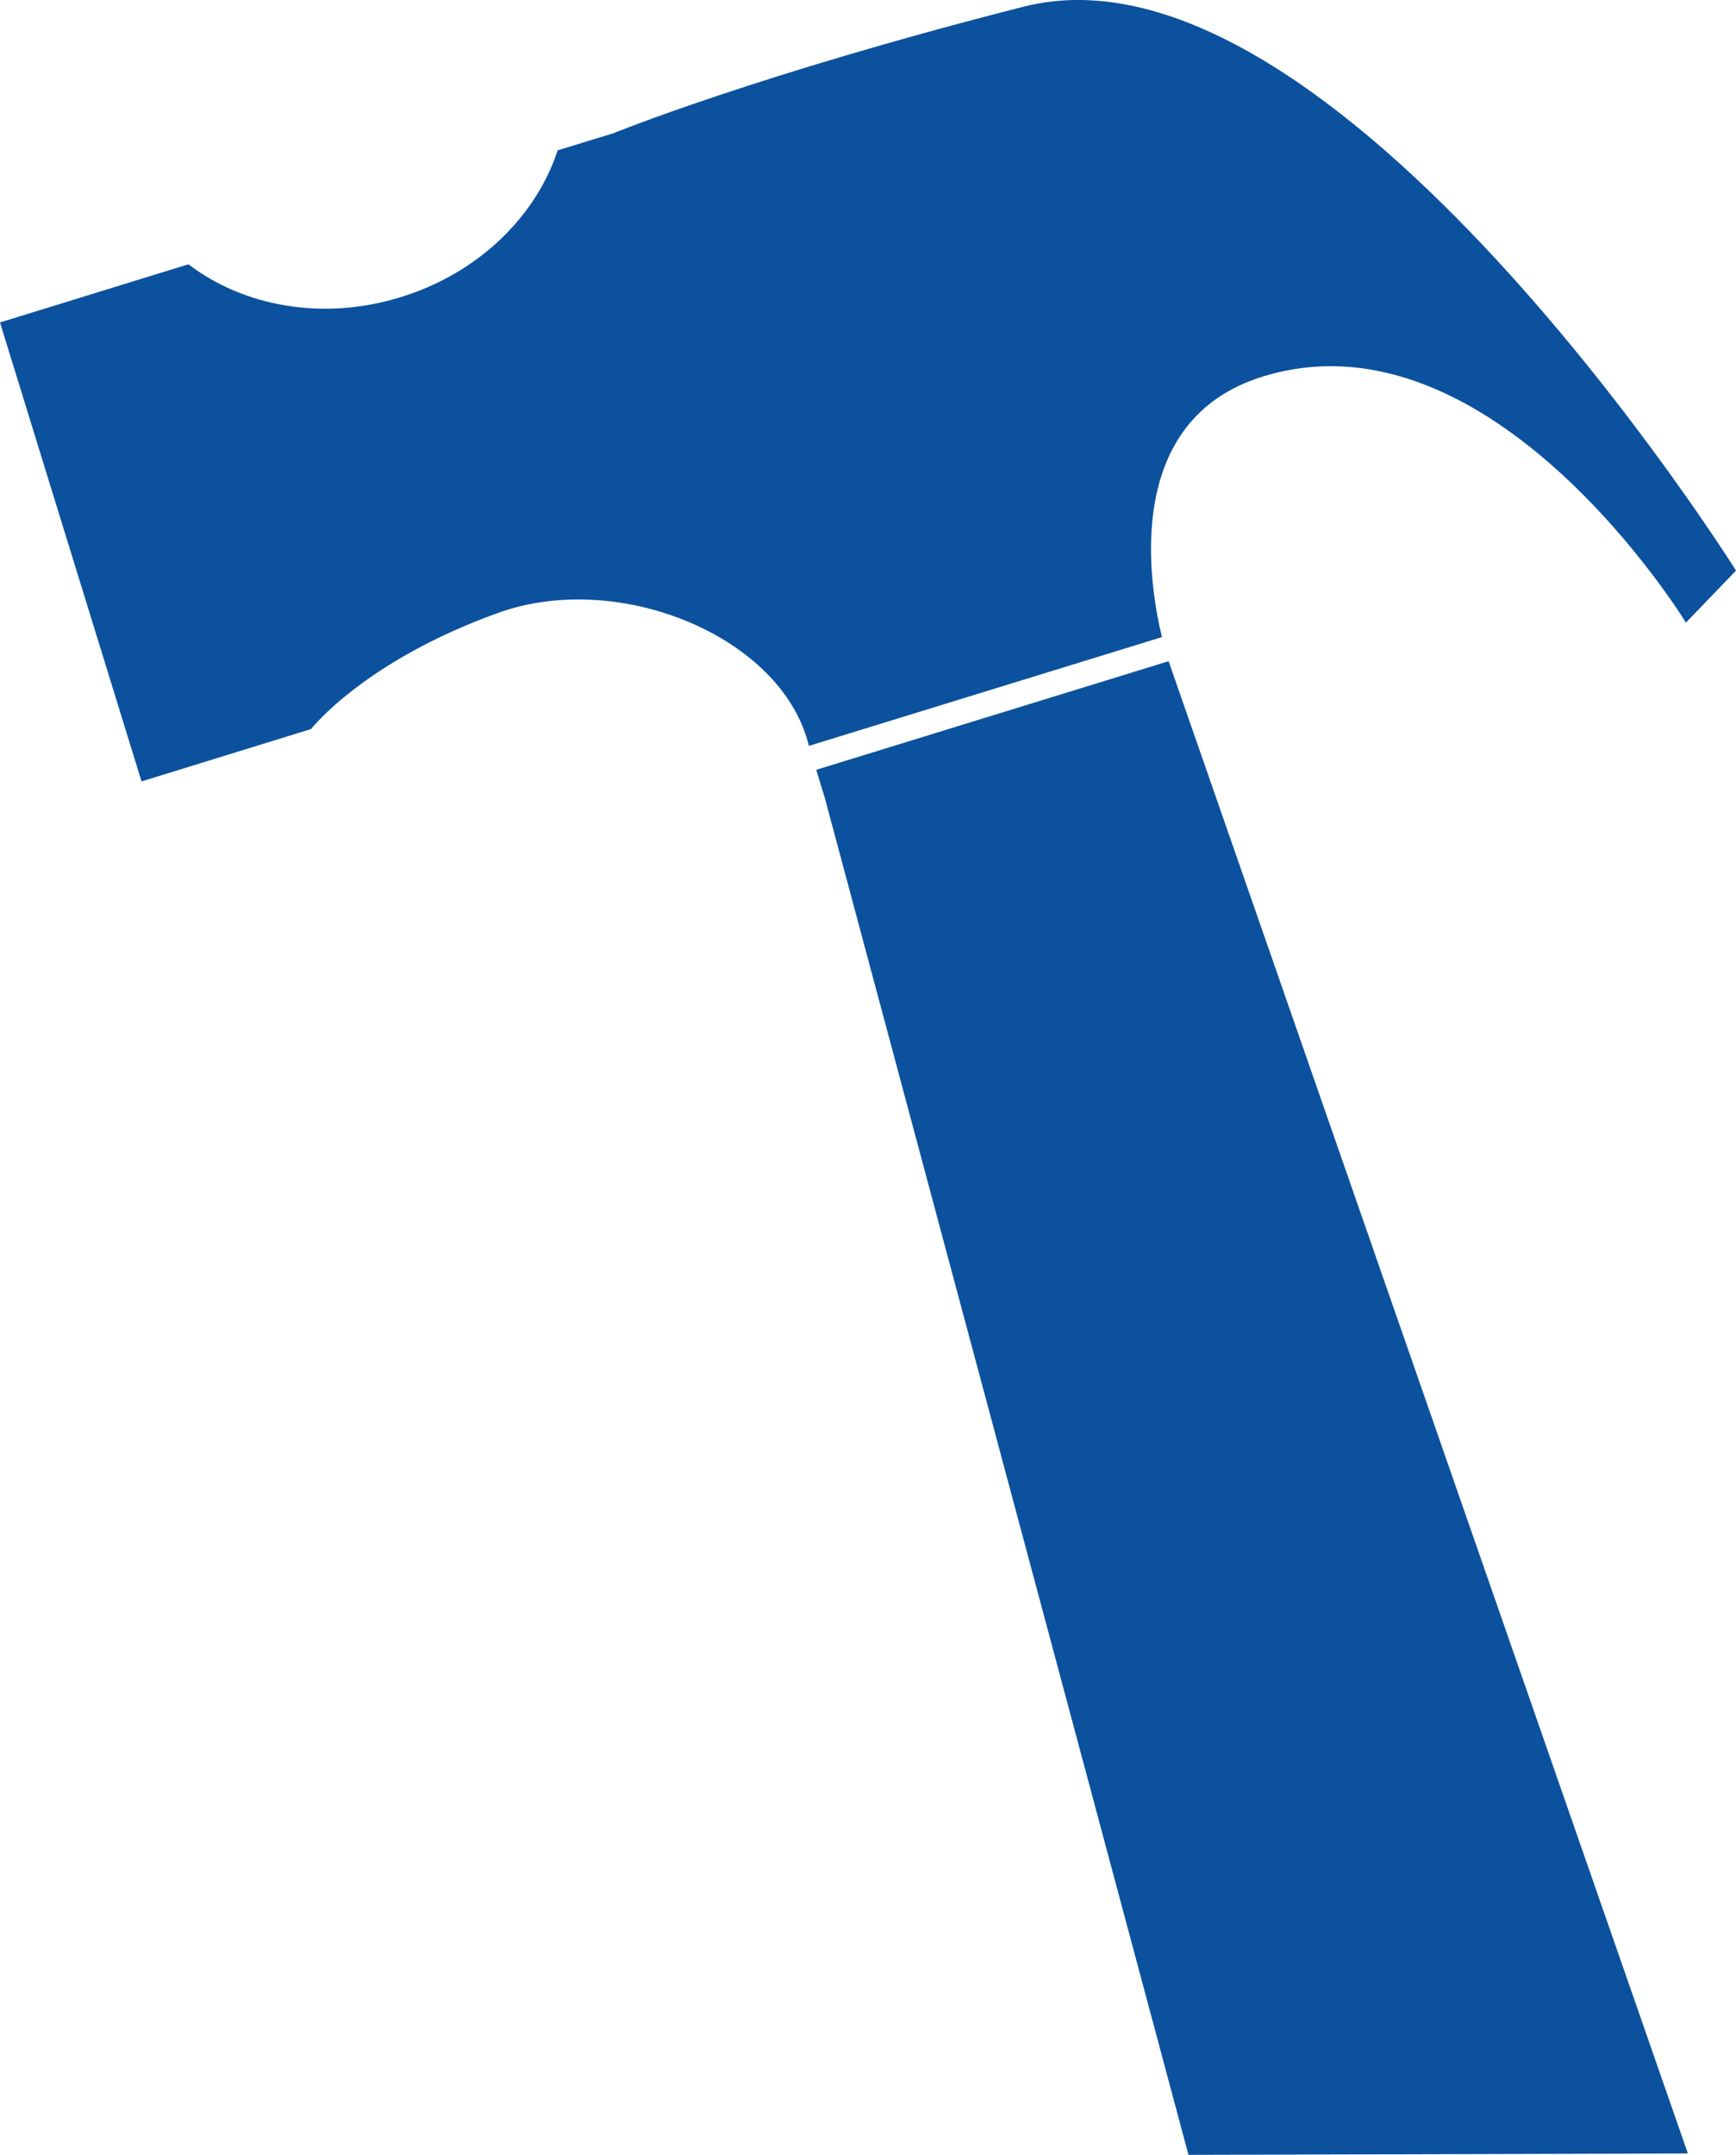
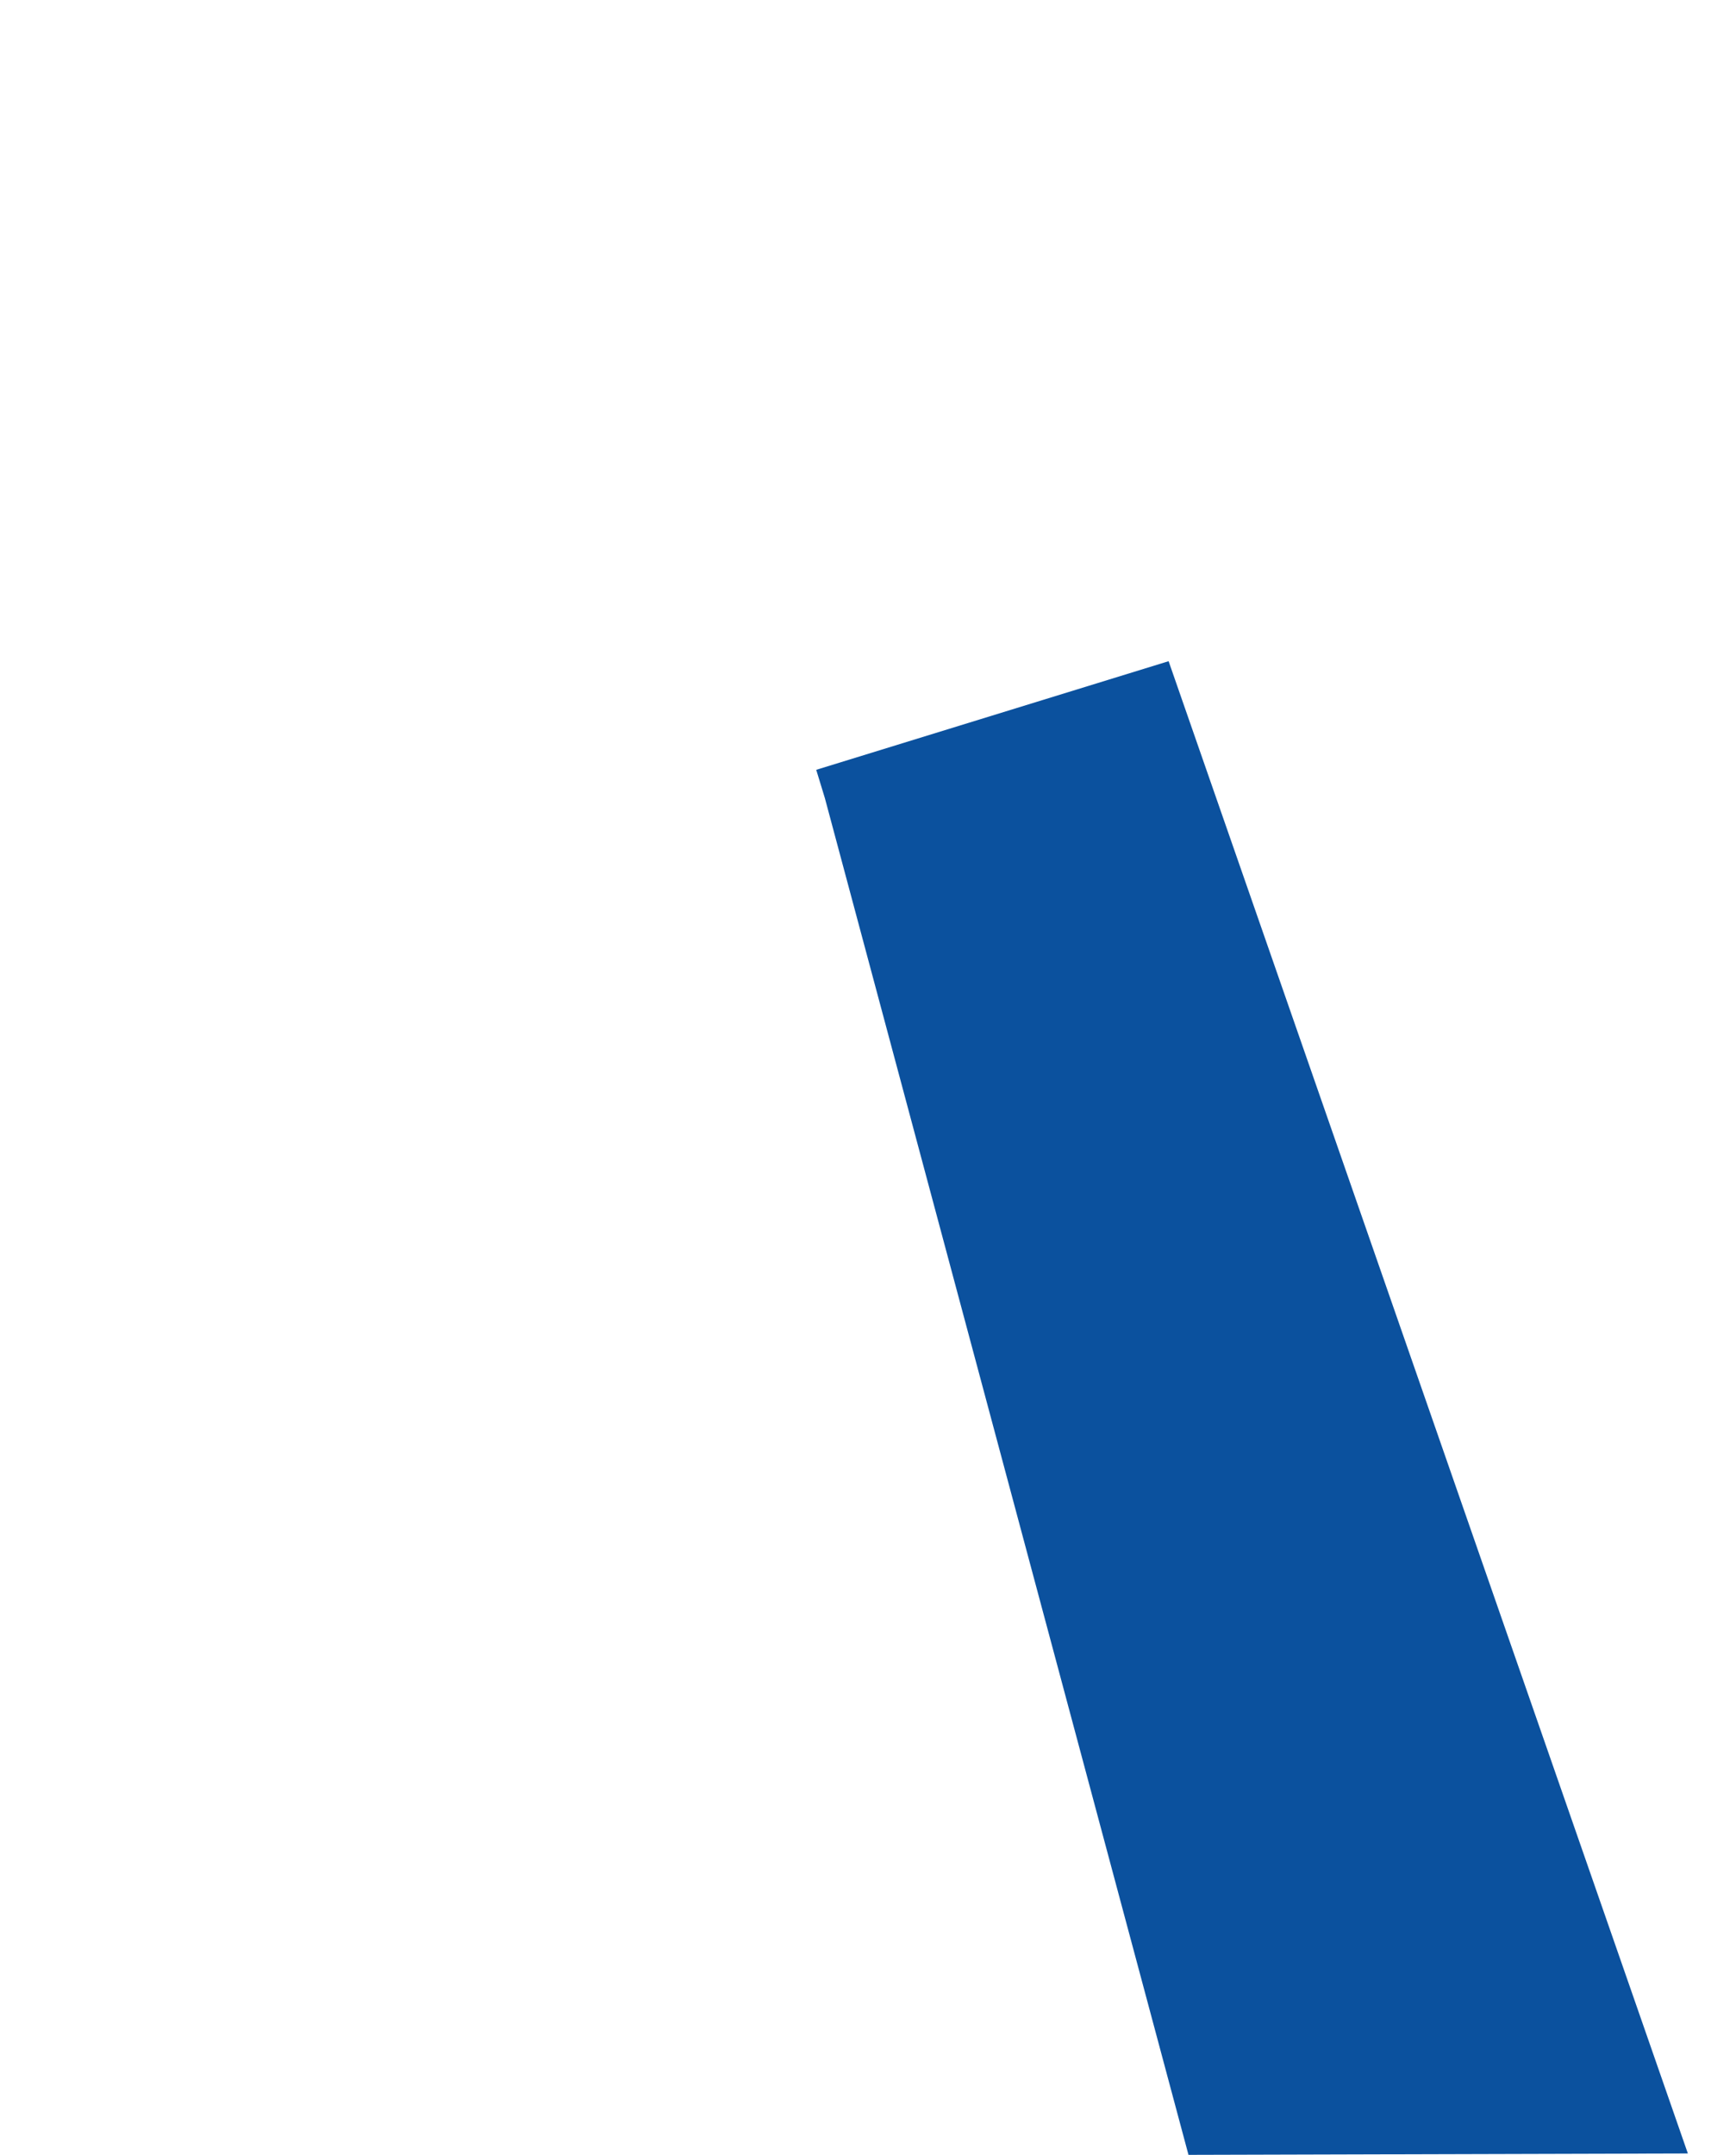
<svg xmlns="http://www.w3.org/2000/svg" id="Layer_1" data-name="Layer 1" viewBox="0 0 324.9 403.11">
  <defs>
    <style>
      .cls-1 {
        fill: #0b519e;
      }
    </style>
  </defs>
-   <path class="cls-1" d="M151.38,139.53c-.13-.51-.26-1.02-.41-1.51-6.01-19.5-35.65-31.33-57.74-23.37-25.13,9.03-35.01,21.73-35.01,21.73l-31.73,9.8L0,60.32l35.27-10.88c10.26,7.86,25.13,10.67,39.75,6.14,14.61-4.5,25.31-15.15,29.35-27.46l10.36-3.17s26.97-11,76.83-23.7c57.94-14.74,133.34,105.49,133.34,105.49l-9.37,9.73s-36.21-59.27-79.16-46.04c-26.39,8.11-21.32,38.8-18.91,48.75l-66.08,20.35Z" />
  <polygon class="cls-1" points="315.89 402.85 218.71 123.69 152.76 144.01 154.38 149.31 222.43 403.11 315.89 402.85" />
</svg>